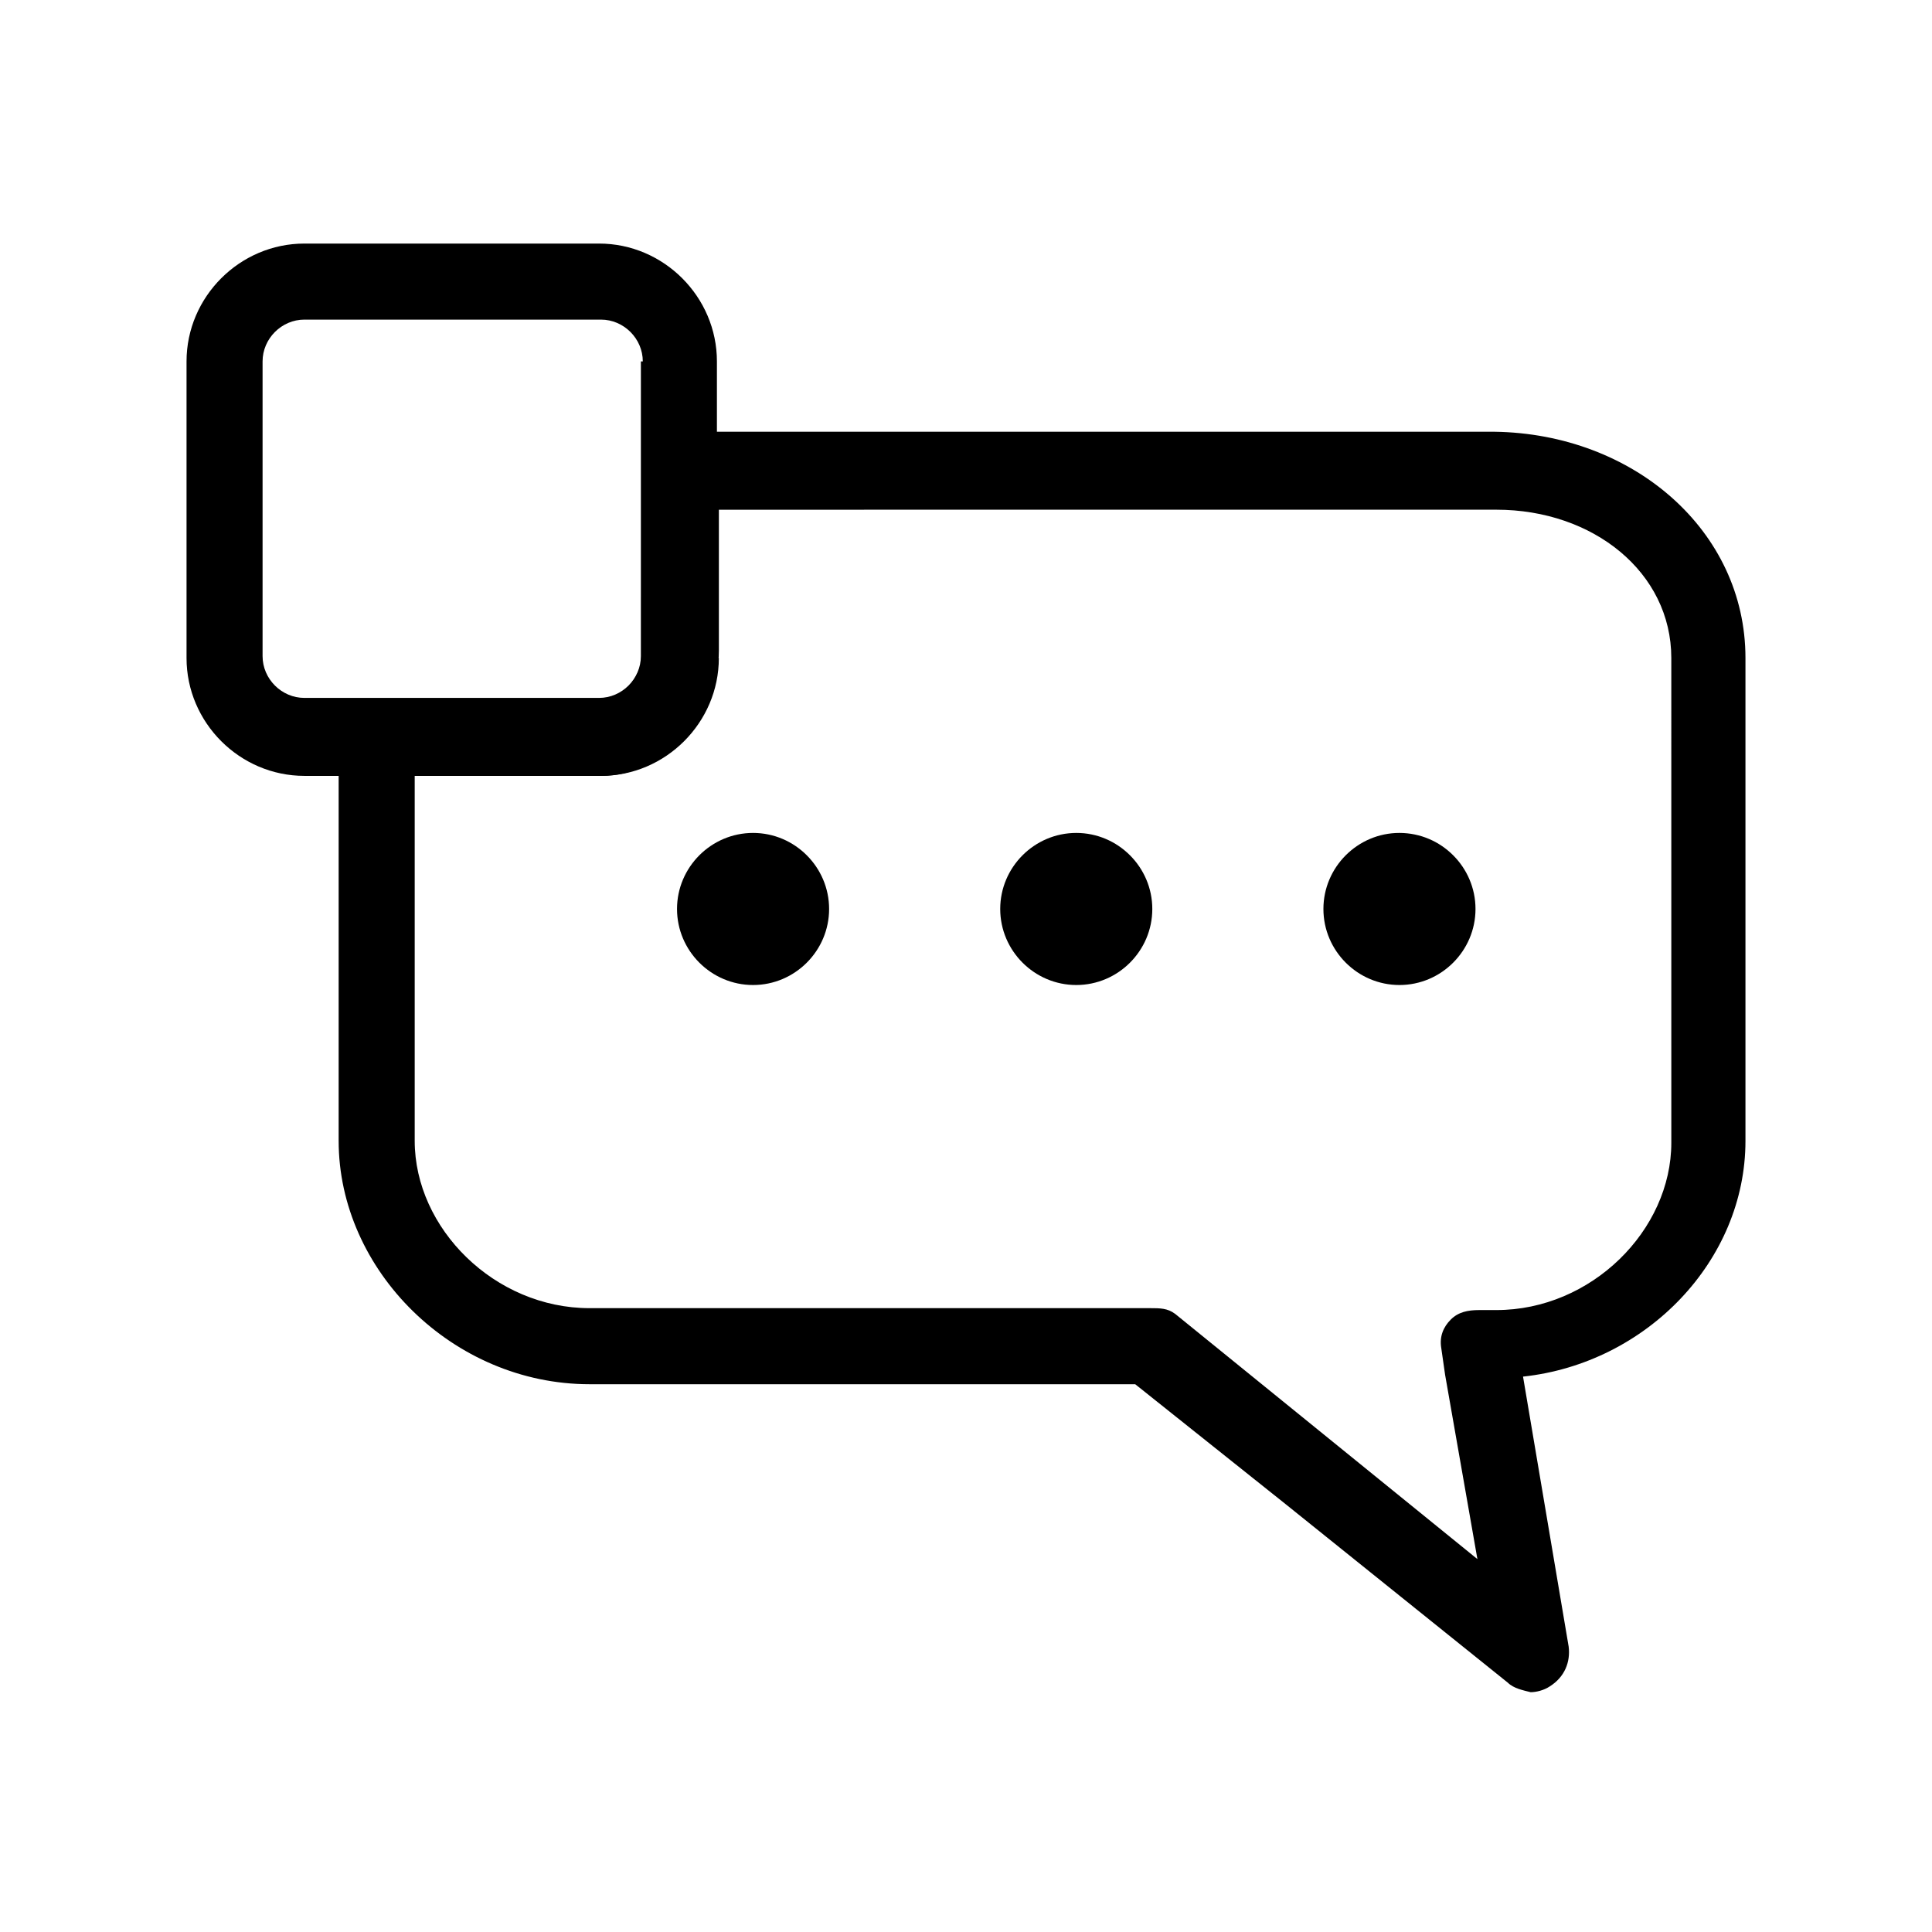
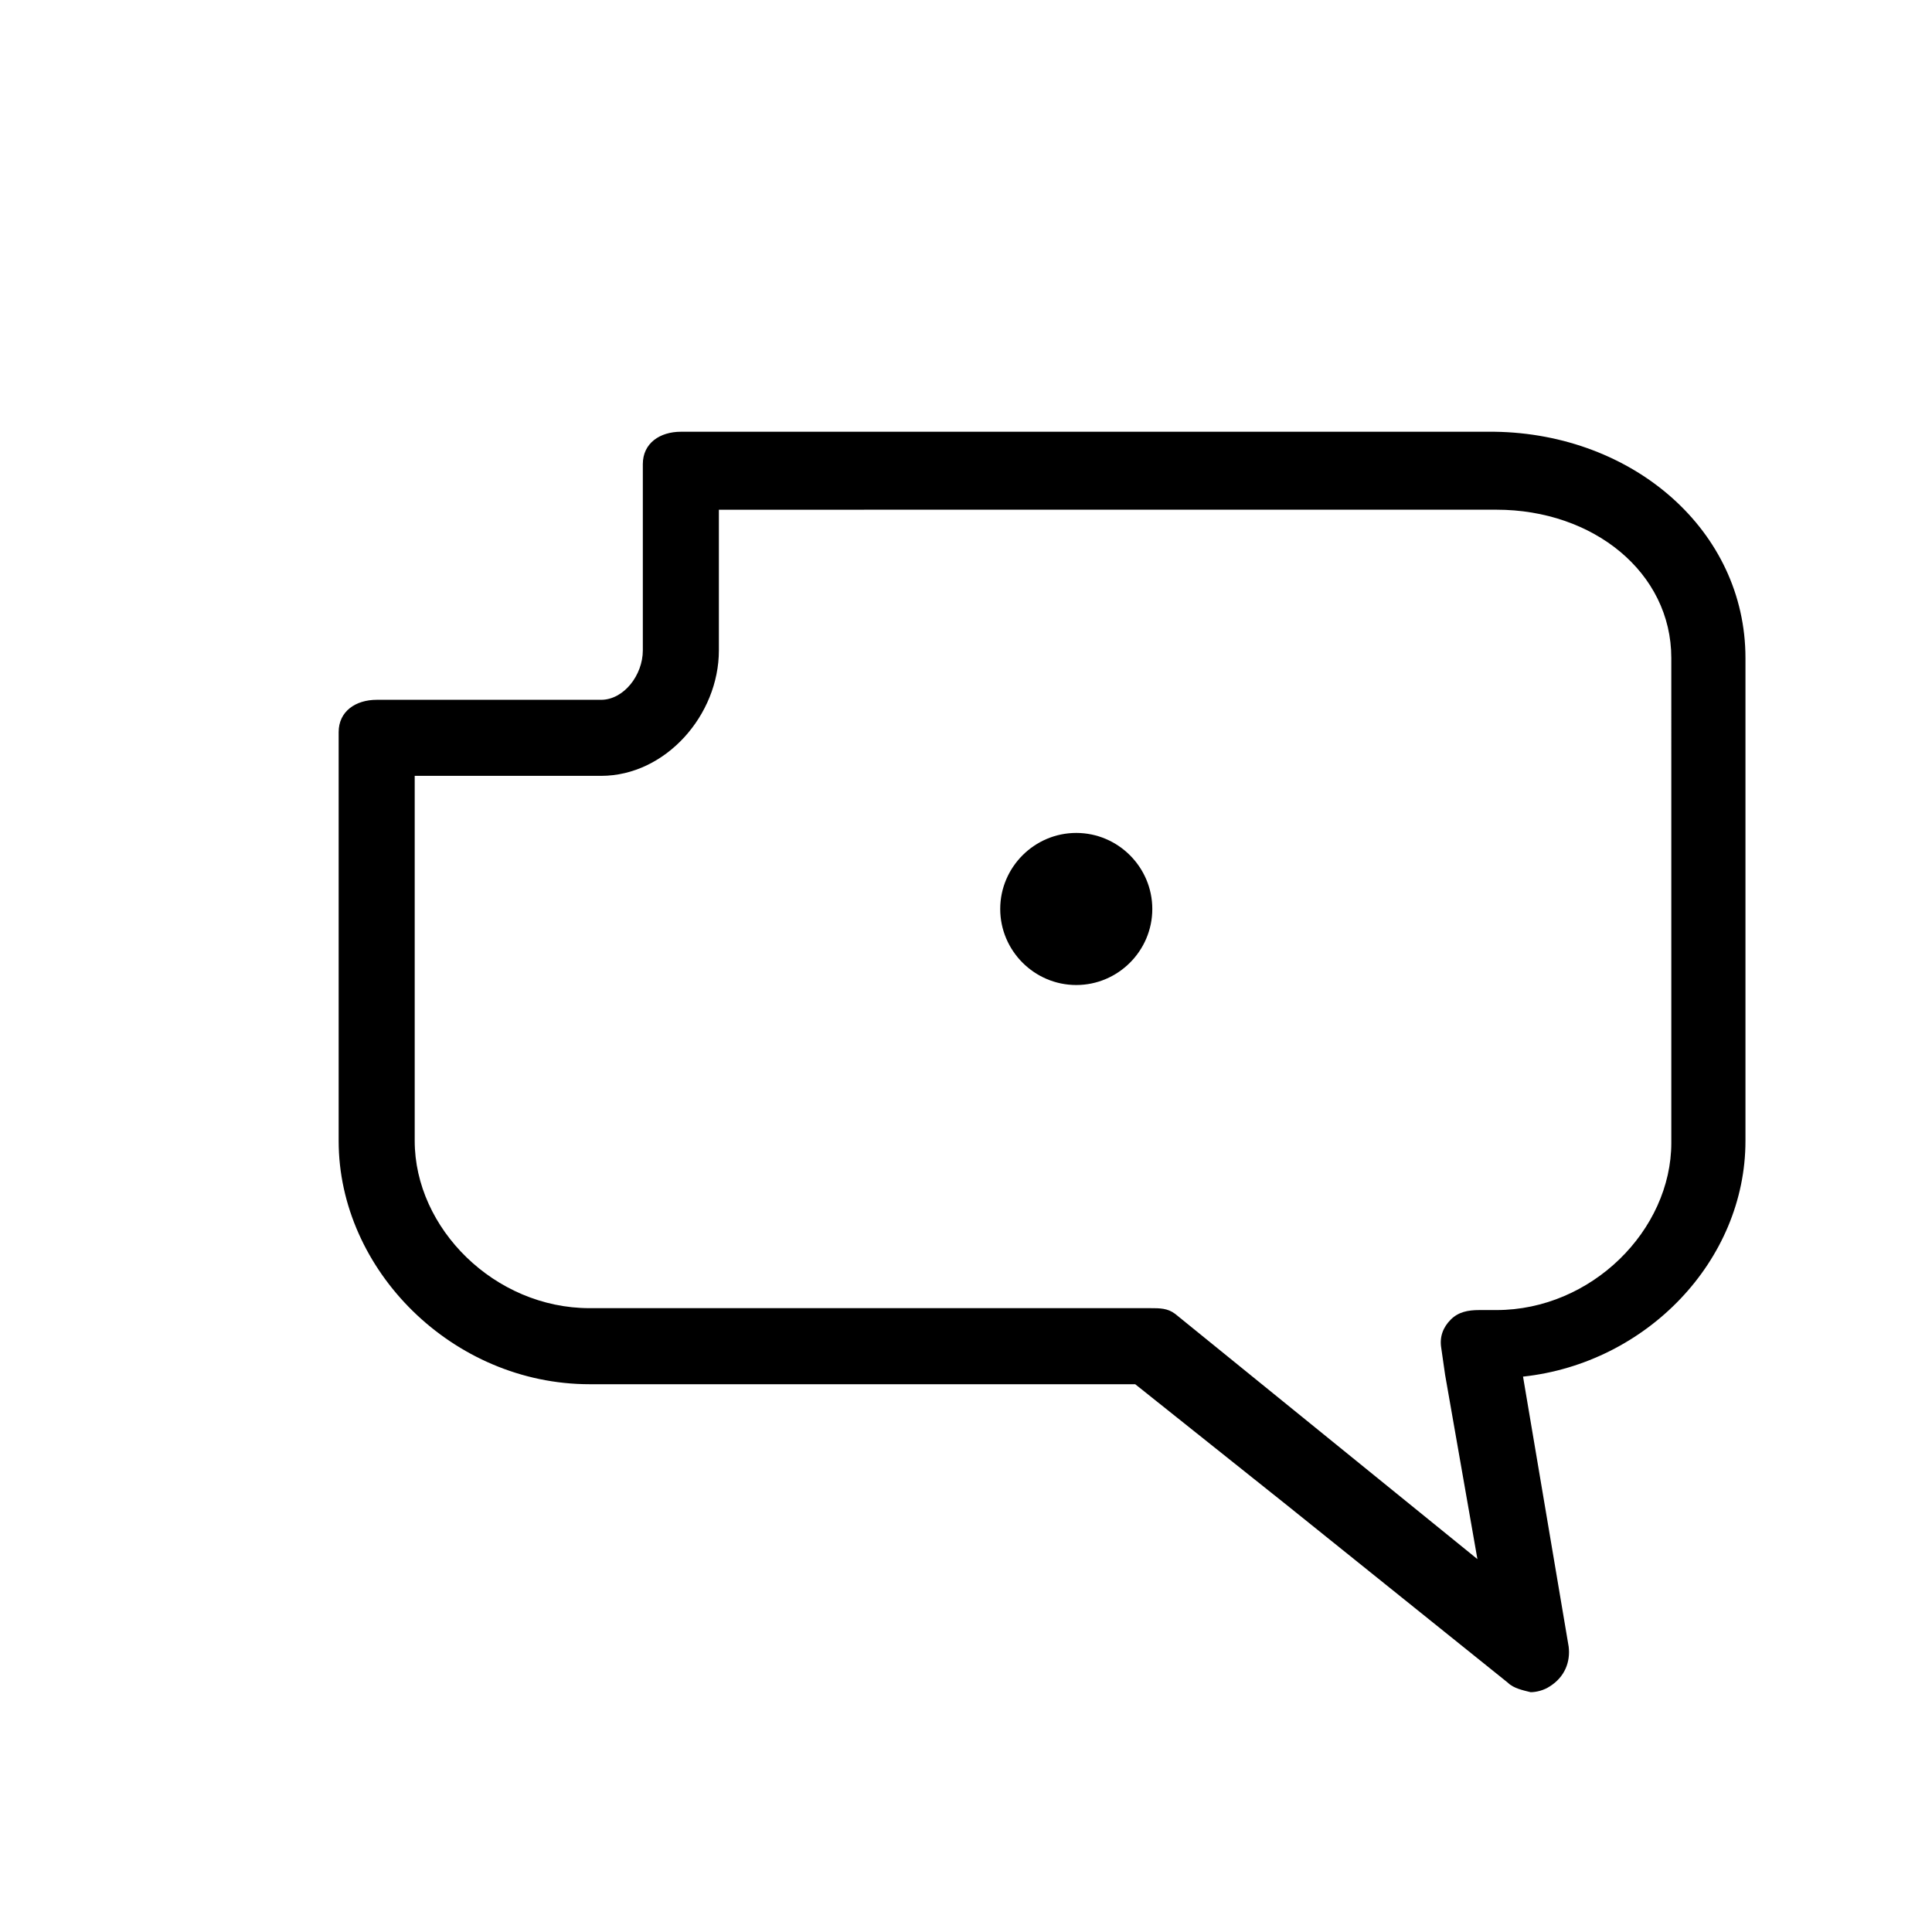
<svg xmlns="http://www.w3.org/2000/svg" fill="#000000" width="800px" height="800px" version="1.1" viewBox="144 144 512 512">
  <g>
    <path d="m543.59 589.93-58.945-47.359-39.805-31.738h-144.59c-36.277 0-66.504-30.227-66.504-64.488v-108.32c0-5.543 4.535-8.566 10.078-8.566h59.449c6.047 0 11.082-6.551 11.082-13.098v-49.375c0-5.543 4.535-8.566 10.078-8.566h215.63c36.777 0.508 66.5 26.199 66.5 59.957v127.97c0 31.738-26.199 58.945-58.945 62.473l12.09 71.539c0.504 4.031-1.008 8.062-5.039 10.578-1.512 1.008-3.527 1.512-5.039 1.512-2.012-0.504-4.531-1.008-6.039-2.519zm-209.08-310.85v37.281c0 17.129-14.105 33.25-31.234 33.25h-49.375v96.73c0 23.176 21.16 44.336 46.352 44.336h148.62c2.519 0 4.535 0 6.551 1.512l80.105 64.992-8.566-48.871-1.012-7.051c-0.504-3.023 0.504-5.543 2.519-7.559s4.535-2.519 7.559-2.519h4.535c25.191 0 46.352-21.16 46.352-44.336l-0.004-128.47c0-22.672-20.656-39.297-46.352-39.297z" />
-     <path d="m334.5 318.38c0 17.129-14.105 31.234-31.234 31.234h-78.598c-17.129 0-31.234-14.105-31.234-31.234v-78.598c0-17.129 14.105-31.234 31.234-31.234h78.09c17.129 0 31.234 14.105 31.234 31.234l0.004 78.598zm-20.152-78.598c0-6.047-5.039-11.082-11.082-11.082h-78.598c-6.043 0-11.082 5.039-11.082 11.082v78.09c0 6.047 5.039 11.082 11.082 11.082h78.09c6.047 0 11.082-5.039 11.082-11.082l0.004-78.09z" />
-     <path d="m343.57 405.04c-11.082 0-20.152-9.07-20.152-20.152 0-11.082 9.07-20.152 20.152-20.152 11.082 0 20.152 9.07 20.152 20.152 0 11.086-9.066 20.152-20.152 20.152z" />
    <path d="m429.22 405.04c-11.082 0-20.152-9.07-20.152-20.152 0-11.082 9.07-20.152 20.152-20.152s20.152 9.07 20.152 20.152c0 11.086-9.066 20.152-20.152 20.152z" />
-     <path d="m514.87 405.04c-11.082 0-20.152-9.07-20.152-20.152 0-11.082 9.07-20.152 20.152-20.152 11.082 0 20.152 9.07 20.152 20.152 0 11.086-9.07 20.152-20.152 20.152z" />
  </g>
</svg>